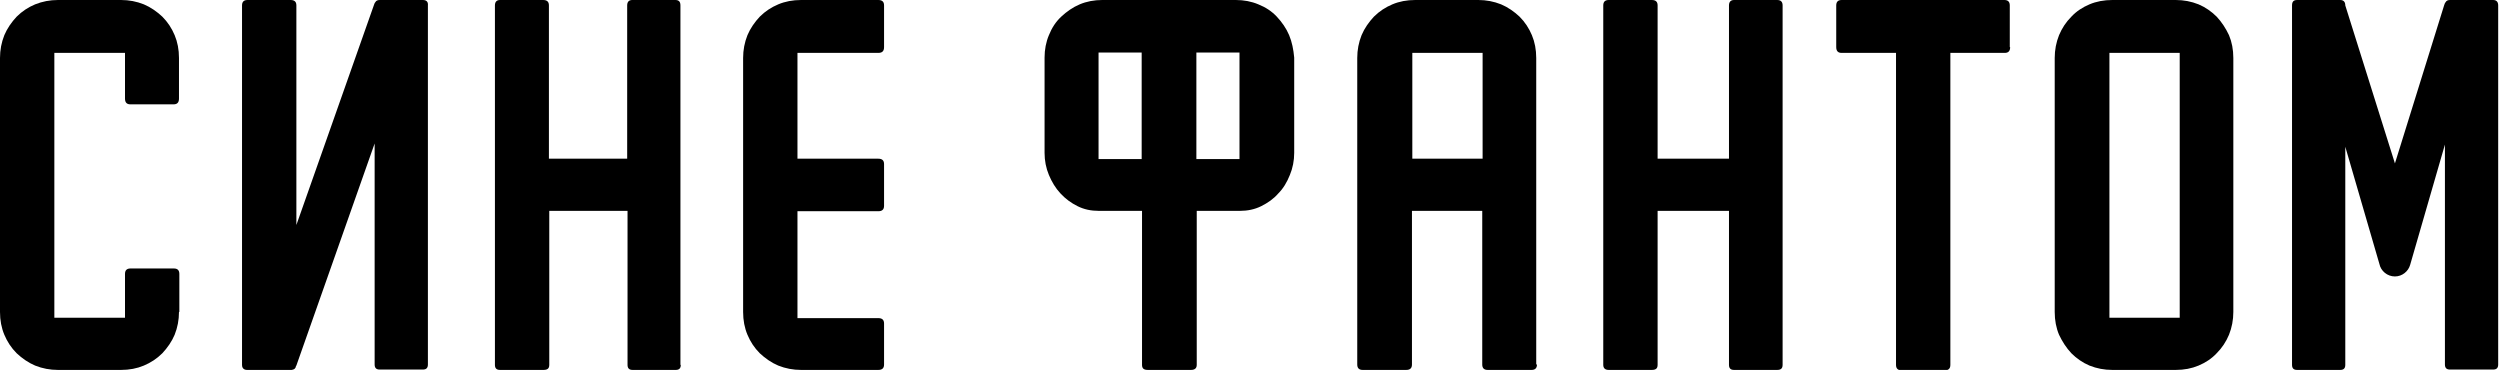
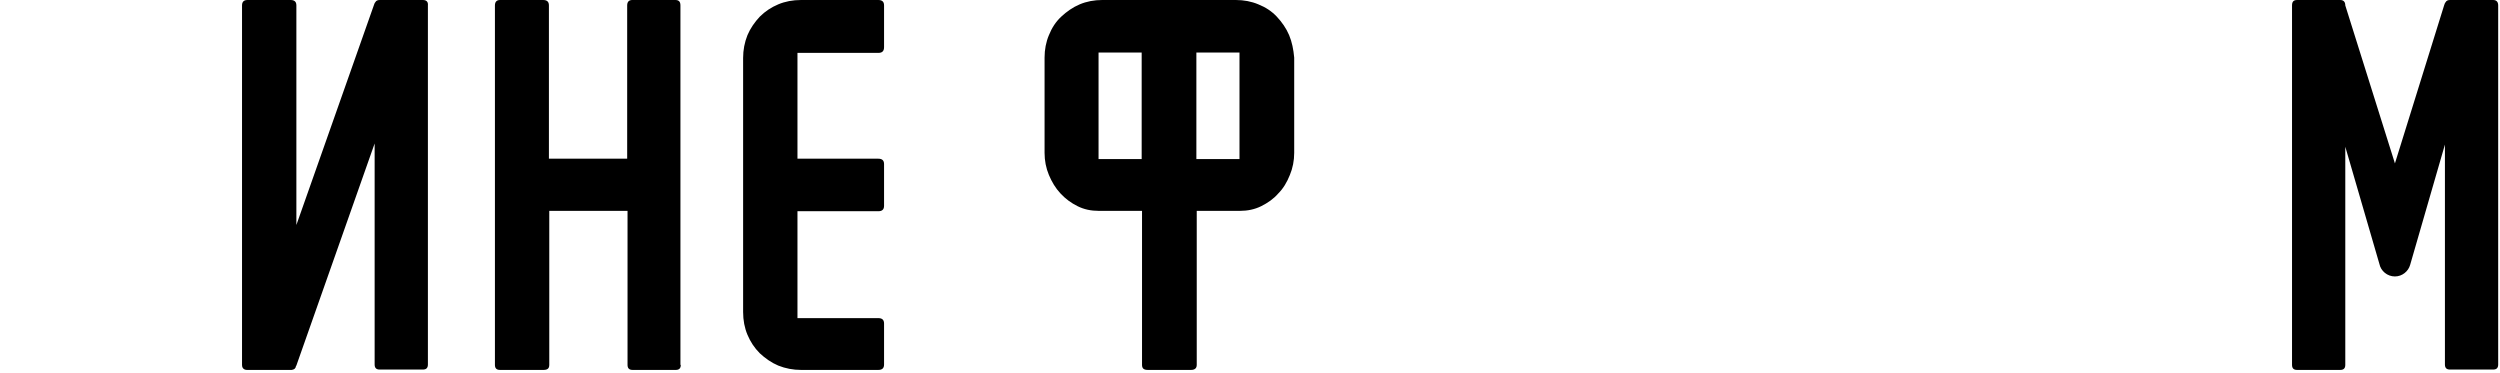
<svg xmlns="http://www.w3.org/2000/svg" width="690" height="103" viewBox="0 0 690 103" fill="none">
  <g clip-path="url(#clip0_1_13)">
    <path d="M355.8 9.7C355 7.8 353.8 6.1 352.4 4.6C351 3.1 349.3 2 347.3 1.2C345.4 0.4 343.3 0 341.1 0H304.2C302 0 299.9 0.4 298 1.2C296.1 2 294.4 3.2 292.9 4.6C291.4 6 290.3 7.7 289.5 9.7C288.7 11.6 288.3 13.7 288.3 15.9V42.2C288.3 44.3 288.7 46.4 289.5 48.3C290.3 50.2 291.3 51.9 292.7 53.4C294.1 54.9 295.6 56 297.4 56.9C299.2 57.8 301.1 58.2 303.3 58.2H315.2V100.7C315.2 101.7 315.7 102.1 316.8 102.1H328.7C329.8 102.1 330.3 101.6 330.3 100.7V58.2H342.2C344.3 58.2 346.3 57.8 348.1 56.9C349.9 56 351.5 54.9 352.8 53.4C354.2 52 355.2 50.3 356 48.3C356.8 46.4 357.2 44.3 357.2 42.2V15.9C357 13.7 356.6 11.6 355.8 9.7ZM315.1 43.9H303.2V14.5H315.1V43.9ZM342.1 43.9H330.2V14.5H342.1V43.9Z" fill="black" />
-     <path d="M492 100.7C492 101.7 491.5 102.1 490.5 102.1H478.6C477.6 102.1 477.2 101.6 477.2 100.7V58.2H457.5V100.7C457.5 101.7 457 102.1 455.9 102.1H444C443 102.1 442.5 101.6 442.5 100.7V1.5C442.5 0.5 443 0 444 0H455.9C457 0 457.5 0.5 457.5 1.5V43.8H477.2V1.5C477.2 0.5 477.7 0 478.6 0H490.5C491.5 0 492 0.5 492 1.5V100.7Z" fill="black" />
    <path d="M187.9 100.7C187.9 101.7 187.4 102.1 186.5 102.1H174.6C173.6 102.1 173.2 101.6 173.2 100.7V58.2H151.6V100.7C151.6 101.7 151.1 102.1 150 102.1H138C137 102.1 136.6 101.6 136.6 100.7V1.5C136.6 0.5 137.1 0 138 0H149.9C151 0 151.5 0.5 151.5 1.5V43.8H173.1V1.5C173.1 0.5 173.6 0 174.5 0H186.4C187.4 0 187.8 0.5 187.8 1.5V100.7H187.9Z" fill="black" />
    <path d="M116.7 0H104.8C104.2 0 103.8 0.2 103.6 0.6C103.4 0.8 103.3 1.1 103.2 1.4L81.8 62.1V1.5C81.8 0.5 81.3 0 80.2 0H68.3C67.3 0 66.8 0.5 66.8 1.5V100.7C66.8 101.3 67 101.7 67.4 101.9C67.4 101.9 67.5 102 67.6 102C67.8 102.1 68 102.1 68.3 102.1H81.3C80.9 102.1 80.6 102.1 80.5 102.1C81.2 102 81.6 101.7 81.7 101C81.8 100.9 81.9 100.8 81.9 100.6L103.4 39.6V100.6C103.4 101.6 103.9 102 104.8 102H116.7C117.7 102 118.1 101.5 118.1 100.6V1.5C118.2 0.5 117.7 0 116.7 0Z" fill="black" />
    <path d="M688.1 0H676.2C675.6 0 675.2 0.2 675 0.6C674.8 0.8 674.7 1.1 674.6 1.4L661 45.1L647.3 1.5C647.3 0.5 646.8 0 645.9 0H634C633 0 632.6 0.5 632.6 1.5V100.7C632.6 101.7 633.1 102.1 634 102.1H645.9C646.9 102.1 647.3 101.6 647.3 100.7V40.5L656.7 72.8C657.1 74.8 658.9 76.3 661 76.3C663 76.3 664.7 74.9 665.2 73.1L674.8 39.9V100.6C674.8 101.6 675.3 102 676.2 102H688.1C689.1 102 689.5 101.5 689.5 100.6V1.5C689.5 0.5 689 0 688.1 0Z" fill="black" />
-     <path d="M49.4 86.1C49.4 88.3 49 90.4 48.2 92.4C47.4 94.3 46.2 96 44.8 97.5C43.3 99 41.6 100.1 39.7 100.9C37.8 101.7 35.7 102.1 33.4 102.1H16C13.8 102.1 11.7 101.7 9.7 100.9C7.8 100.1 6.1 98.9 4.6 97.5C3.1 96 2 94.3 1.2 92.4C0.4 90.5 0 88.4 0 86.1V16C0 13.8 0.4 11.7 1.2 9.7C2 7.8 3.2 6.1 4.6 4.6C6.1 3.1 7.8 2 9.7 1.2C11.7 0.4 13.8 0 16 0H33.4C35.6 0 37.7 0.4 39.7 1.2C41.6 2 43.3 3.2 44.8 4.6C46.3 6.1 47.4 7.8 48.2 9.7C49 11.6 49.4 13.7 49.4 16V27.2C49.4 28.3 48.9 28.8 47.9 28.8H36C35 28.8 34.5 28.3 34.5 27.2V14.6H15V87.7H34.5V75.6C34.5 74.6 35 74.1 36 74.1H48C49 74.1 49.5 74.6 49.5 75.6V86.1H49.4Z" fill="black" />
    <path d="M244 100.6C244 101.6 243.5 102.1 242.4 102.1H221.1C218.9 102.1 216.8 101.7 214.8 100.9C212.9 100.1 211.2 98.9 209.7 97.5C208.2 96 207.1 94.3 206.3 92.4C205.5 90.5 205.1 88.4 205.1 86.1V16C205.1 13.8 205.5 11.7 206.3 9.7C207.1 7.8 208.3 6.1 209.7 4.6C211.2 3.1 212.9 2 214.8 1.2C216.7 0.4 218.8 0 221.1 0H242.4C243.5 0 244 0.5 244 1.5V13C244 14.1 243.5 14.6 242.4 14.6H220.1V43.8H242.4C243.5 43.8 244 44.3 244 45.3V56.8C244 57.8 243.5 58.3 242.4 58.3H220.1V87.8H242.4C243.5 87.8 244 88.3 244 89.3V100.6Z" fill="black" />
-     <path d="M424.2 100.6C424.2 101.6 423.7 102.1 422.7 102.1H410.6C409.6 102.1 409.1 101.6 409.1 100.6V58.2H389.7V100.6C389.7 101.6 389.2 102.1 388.1 102.1H376.1C375.1 102.1 374.6 101.6 374.6 100.6V16C374.6 13.8 375 11.7 375.8 9.7C376.6 7.8 377.8 6.1 379.2 4.6C380.7 3.1 382.4 2 384.3 1.2C386.2 0.4 388.3 0 390.6 0H408C410.2 0 412.3 0.4 414.3 1.2C416.2 2 417.9 3.2 419.4 4.6C420.9 6.1 422 7.8 422.8 9.7C423.6 11.6 424 13.7 424 16V100.6H424.2ZM409.2 14.6H389.8V43.8H409.2V14.6Z" fill="black" />
-     <path d="M554.8 13C554.8 14.1 554.3 14.6 553.3 14.6H538.3V100.7C538.3 101.7 537.8 102.2 536.8 102.2H524.8C523.8 102.2 523.3 101.7 523.3 100.7V14.6H508.3C507.3 14.6 506.8 14.1 506.8 13V1.5C506.8 0.5 507.3 0 508.3 0H553.2C554.2 0 554.7 0.5 554.7 1.5V13H554.8Z" fill="black" />
-     <path d="M616.4 86.1C616.4 88.3 616 90.4 615.2 92.4C614.4 94.3 613.3 96 611.8 97.5C610.4 99 608.7 100.1 606.8 100.9C604.9 101.7 602.8 102.1 600.5 102.1H583C580.8 102.1 578.7 101.7 576.7 100.9C574.8 100.1 573.1 98.9 571.7 97.5C570.3 96 569.2 94.3 568.3 92.4C567.5 90.5 567.1 88.4 567.1 86.1V16C567.1 13.8 567.5 11.7 568.3 9.7C569.1 7.8 570.2 6.1 571.7 4.6C573.1 3.1 574.8 2 576.7 1.2C578.6 0.4 580.7 0 583 0H600.5C602.7 0 604.8 0.4 606.8 1.2C608.7 2 610.4 3.2 611.8 4.6C613.2 6.1 614.3 7.8 615.2 9.7C616 11.6 616.4 13.7 616.4 16V86.1ZM601.6 14.6H582.2V87.7H601.6V14.6Z" fill="black" />
  </g>
  <defs>
    <clipPath id="clip0_1_13">
      <rect width="689.5" height="102.1" fill="white" />
    </clipPath>
  </defs>
</svg>